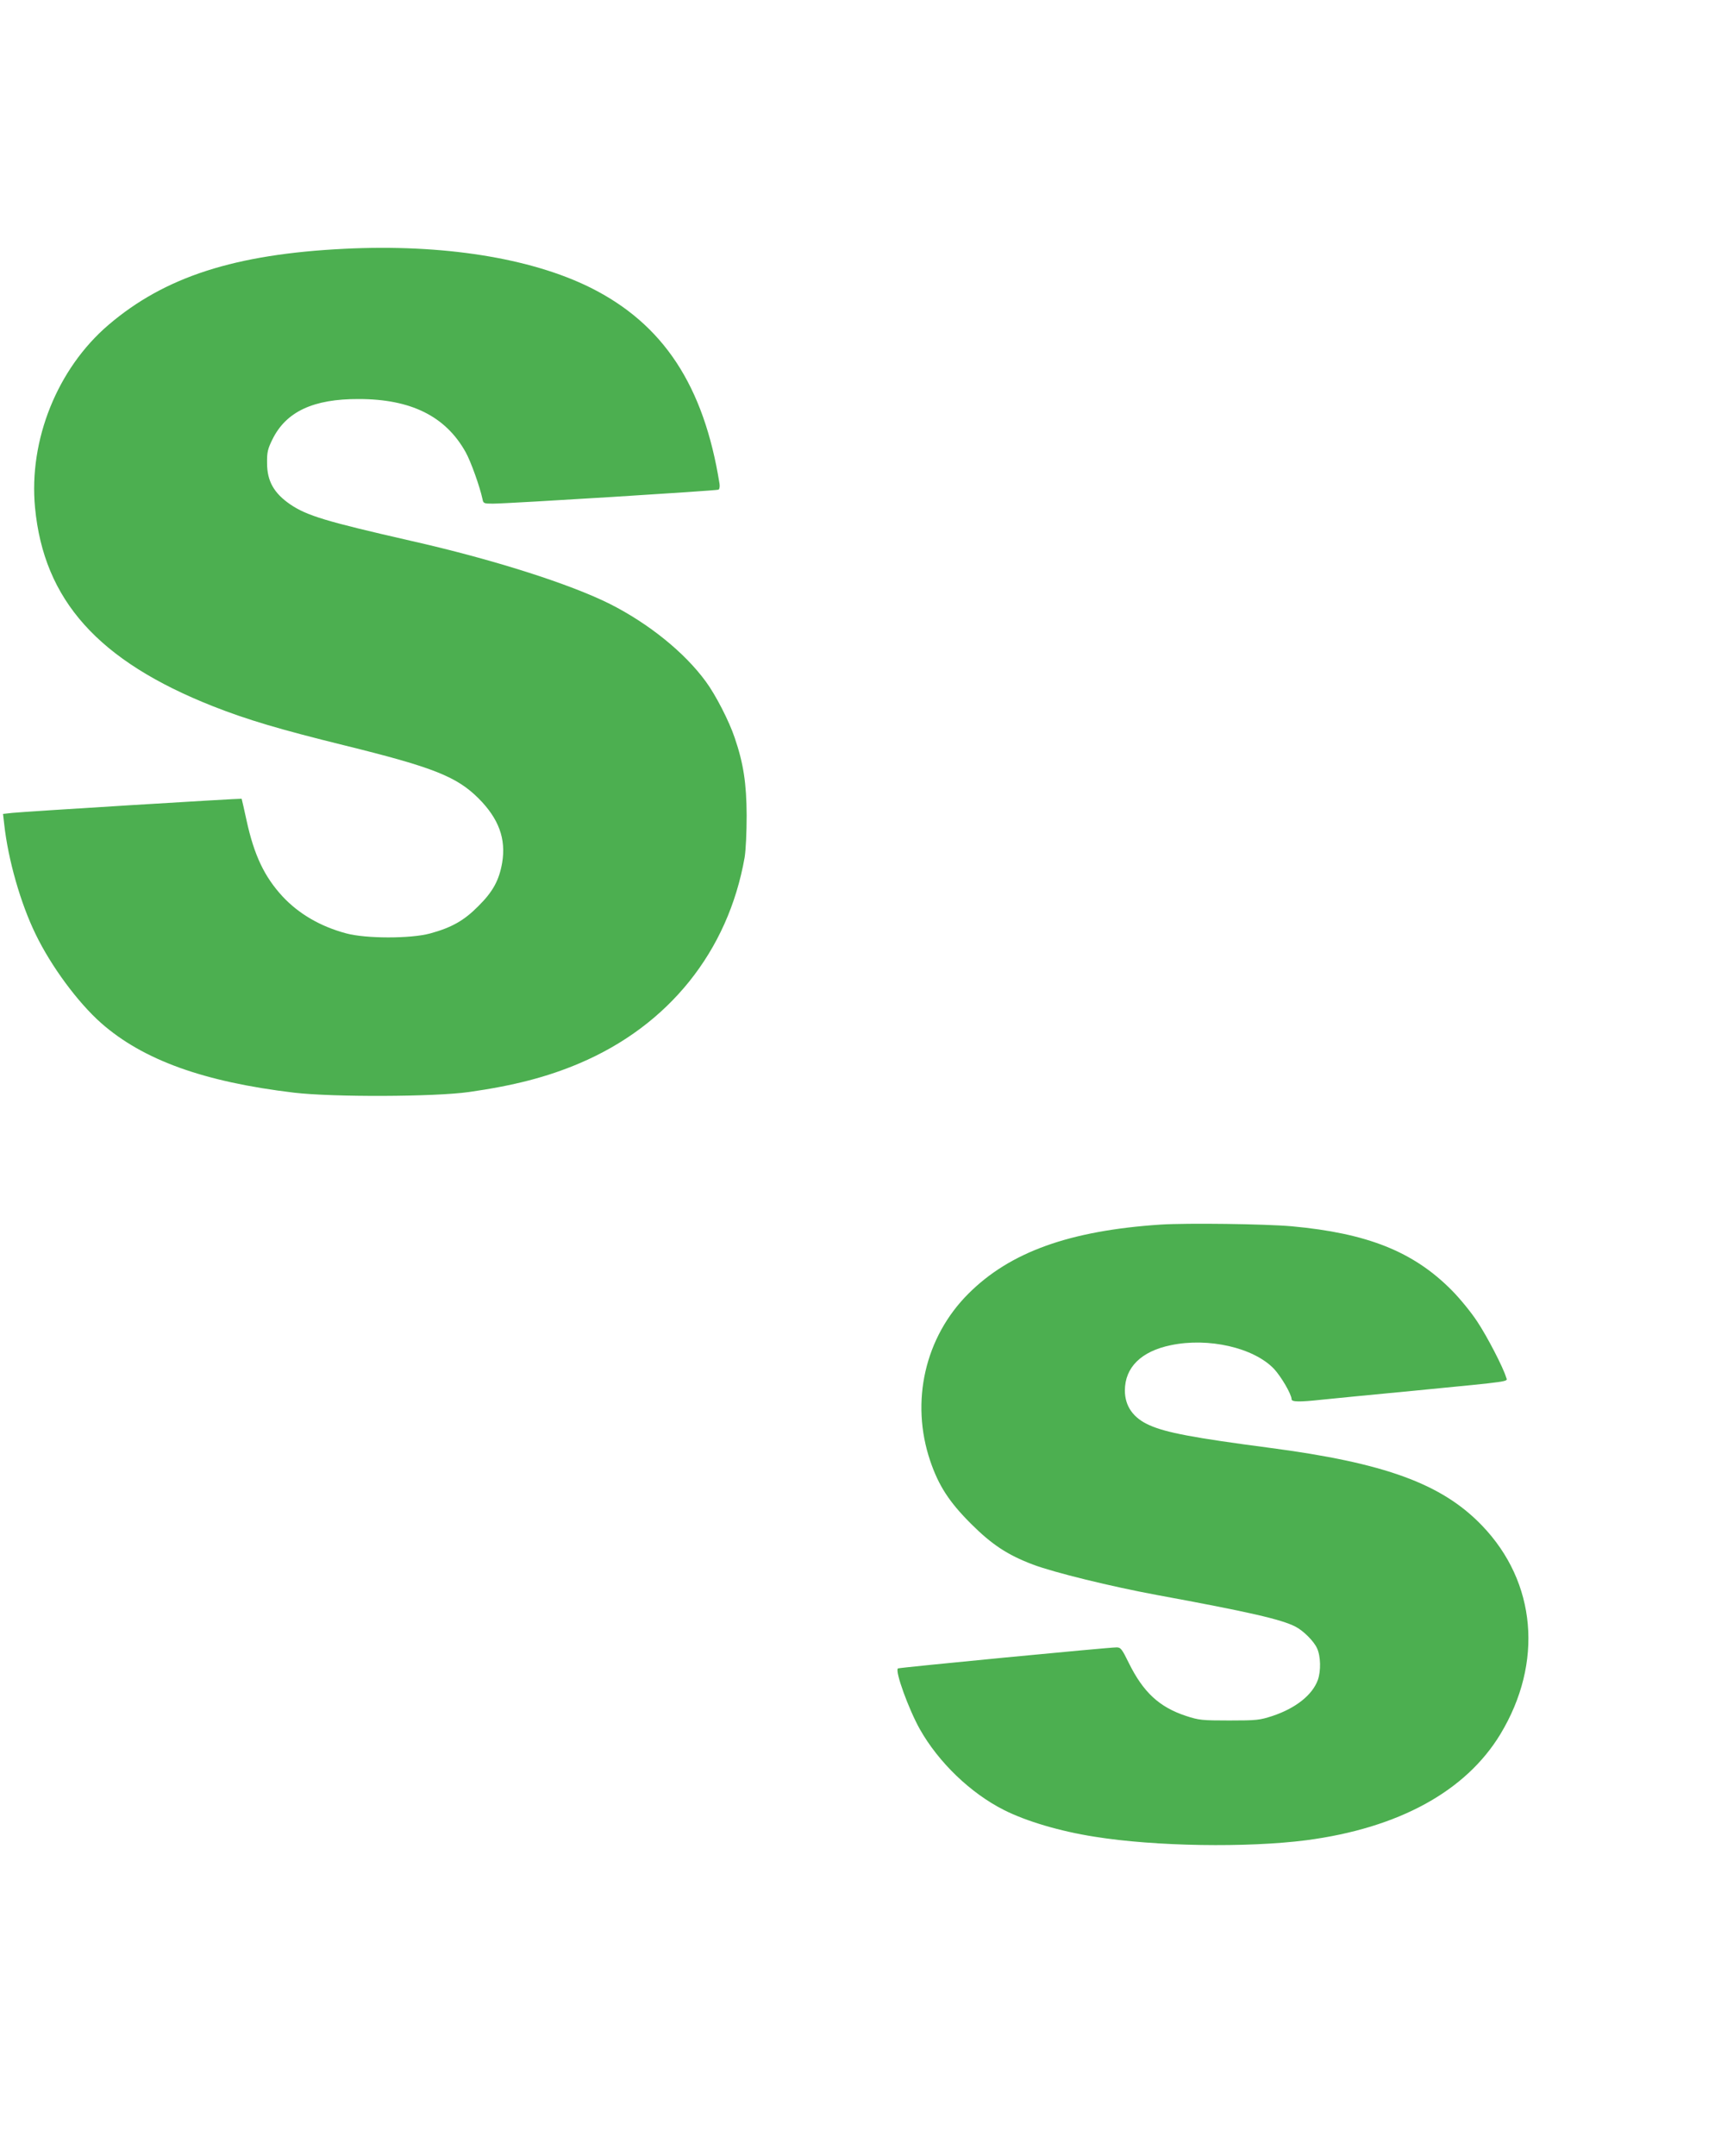
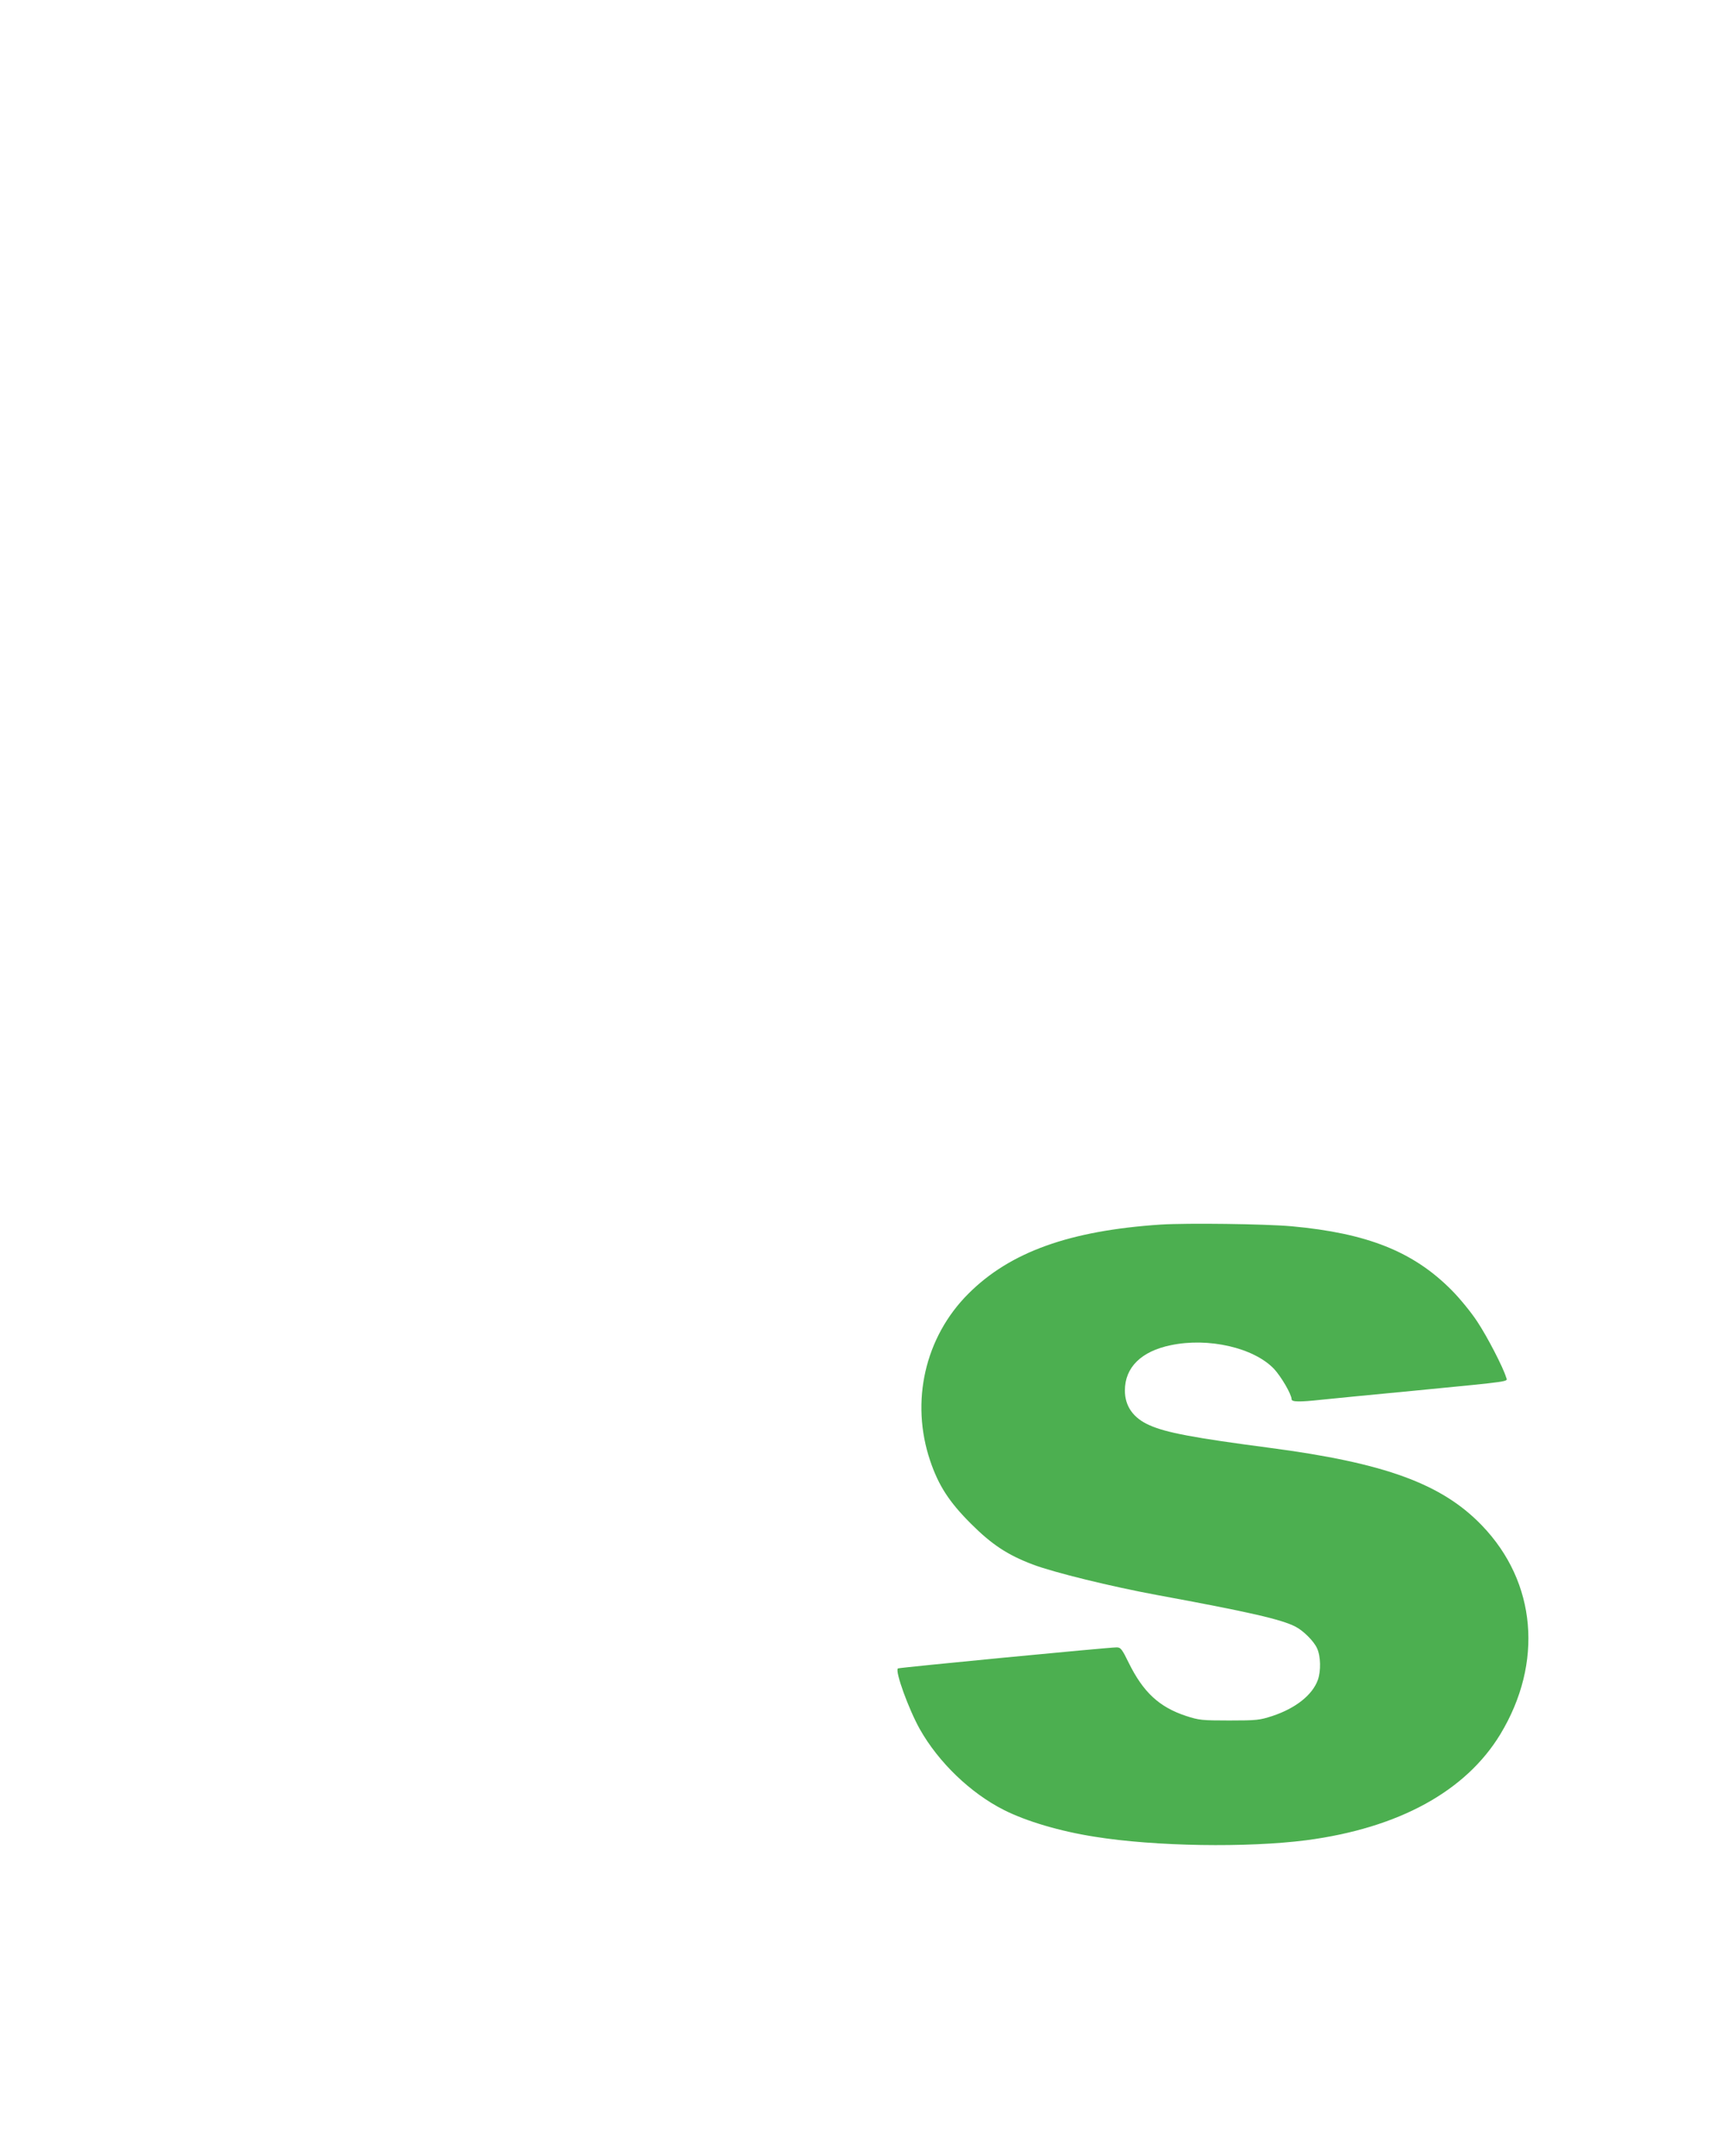
<svg xmlns="http://www.w3.org/2000/svg" version="1.0" width="1022pt" height="1280pt" viewBox="0 0 1022 1280" preserveAspectRatio="xMidYMid meet">
  <g transform="translate(0,1280) scale(0.1,-0.1)" fill="#4caf50" stroke="none">
-     <path d="M2045 11323 c-650 -32 -1066 -166 -1401 -452 -303 -259 -474 -683 -436 -1084 52 -550 376 -911 1057 -1180 203 -80 395 -137 780 -232 527 -130 666 -185 796 -314 121 -121 165 -241 141 -383 -18 -104 -55 -172 -142 -258 -84 -85 -158 -127 -287 -162 -114 -31 -382 -31 -498 1 -153 41 -281 116 -377 219 -108 117 -169 245 -214 452 -15 69 -28 126 -29 128 -3 3 -1289 -76 -1363 -84 l-54 -6 7 -61 c23 -210 97 -470 187 -654 92 -190 250 -404 389 -527 249 -219 609 -349 1146 -413 230 -27 833 -25 1038 4 267 38 464 89 655 170 531 225 884 665 982 1223 7 44 12 147 12 250 -1 190 -19 308 -71 460 -33 99 -114 256 -171 333 -126 173 -338 344 -569 461 -237 119 -698 266 -1186 376 -499 114 -614 148 -714 216 -96 66 -137 138 -137 244 -1 66 4 85 32 142 81 164 242 240 512 239 310 0 516 -102 635 -315 31 -55 85 -207 100 -278 5 -27 8 -28 63 -28 107 1 1328 77 1339 83 6 4 8 19 6 34 -93 584 -334 950 -768 1166 -355 176 -877 259 -1460 230z" />
    <path d="M6892 5530 c-541 -36 -894 -163 -1141 -410 -259 -258 -346 -642 -227 -993 50 -147 112 -243 241 -372 125 -125 218 -186 368 -243 127 -48 467 -131 737 -181 549 -101 740 -145 823 -188 47 -24 109 -86 128 -128 22 -47 24 -134 5 -188 -32 -89 -131 -168 -269 -214 -77 -25 -93 -27 -257 -27 -164 0 -180 2 -257 27 -160 53 -254 141 -340 315 -40 82 -48 92 -72 92 -49 0 -1294 -120 -1299 -125 -18 -17 64 -242 130 -360 111 -197 301 -380 499 -480 132 -67 334 -127 539 -159 360 -58 906 -66 1257 -21 548 72 947 290 1153 630 256 424 214 902 -109 1238 -238 248 -576 372 -1264 462 -449 59 -613 90 -711 134 -96 42 -146 113 -146 206 0 137 97 233 273 269 224 47 492 -15 612 -140 43 -46 105 -152 105 -181 0 -16 46 -17 175 -3 50 5 299 30 555 54 594 58 552 52 544 79 -17 58 -112 242 -172 332 -36 55 -105 139 -152 186 -227 229 -501 338 -950 379 -161 14 -619 20 -778 10z" />
  </g>
</svg>